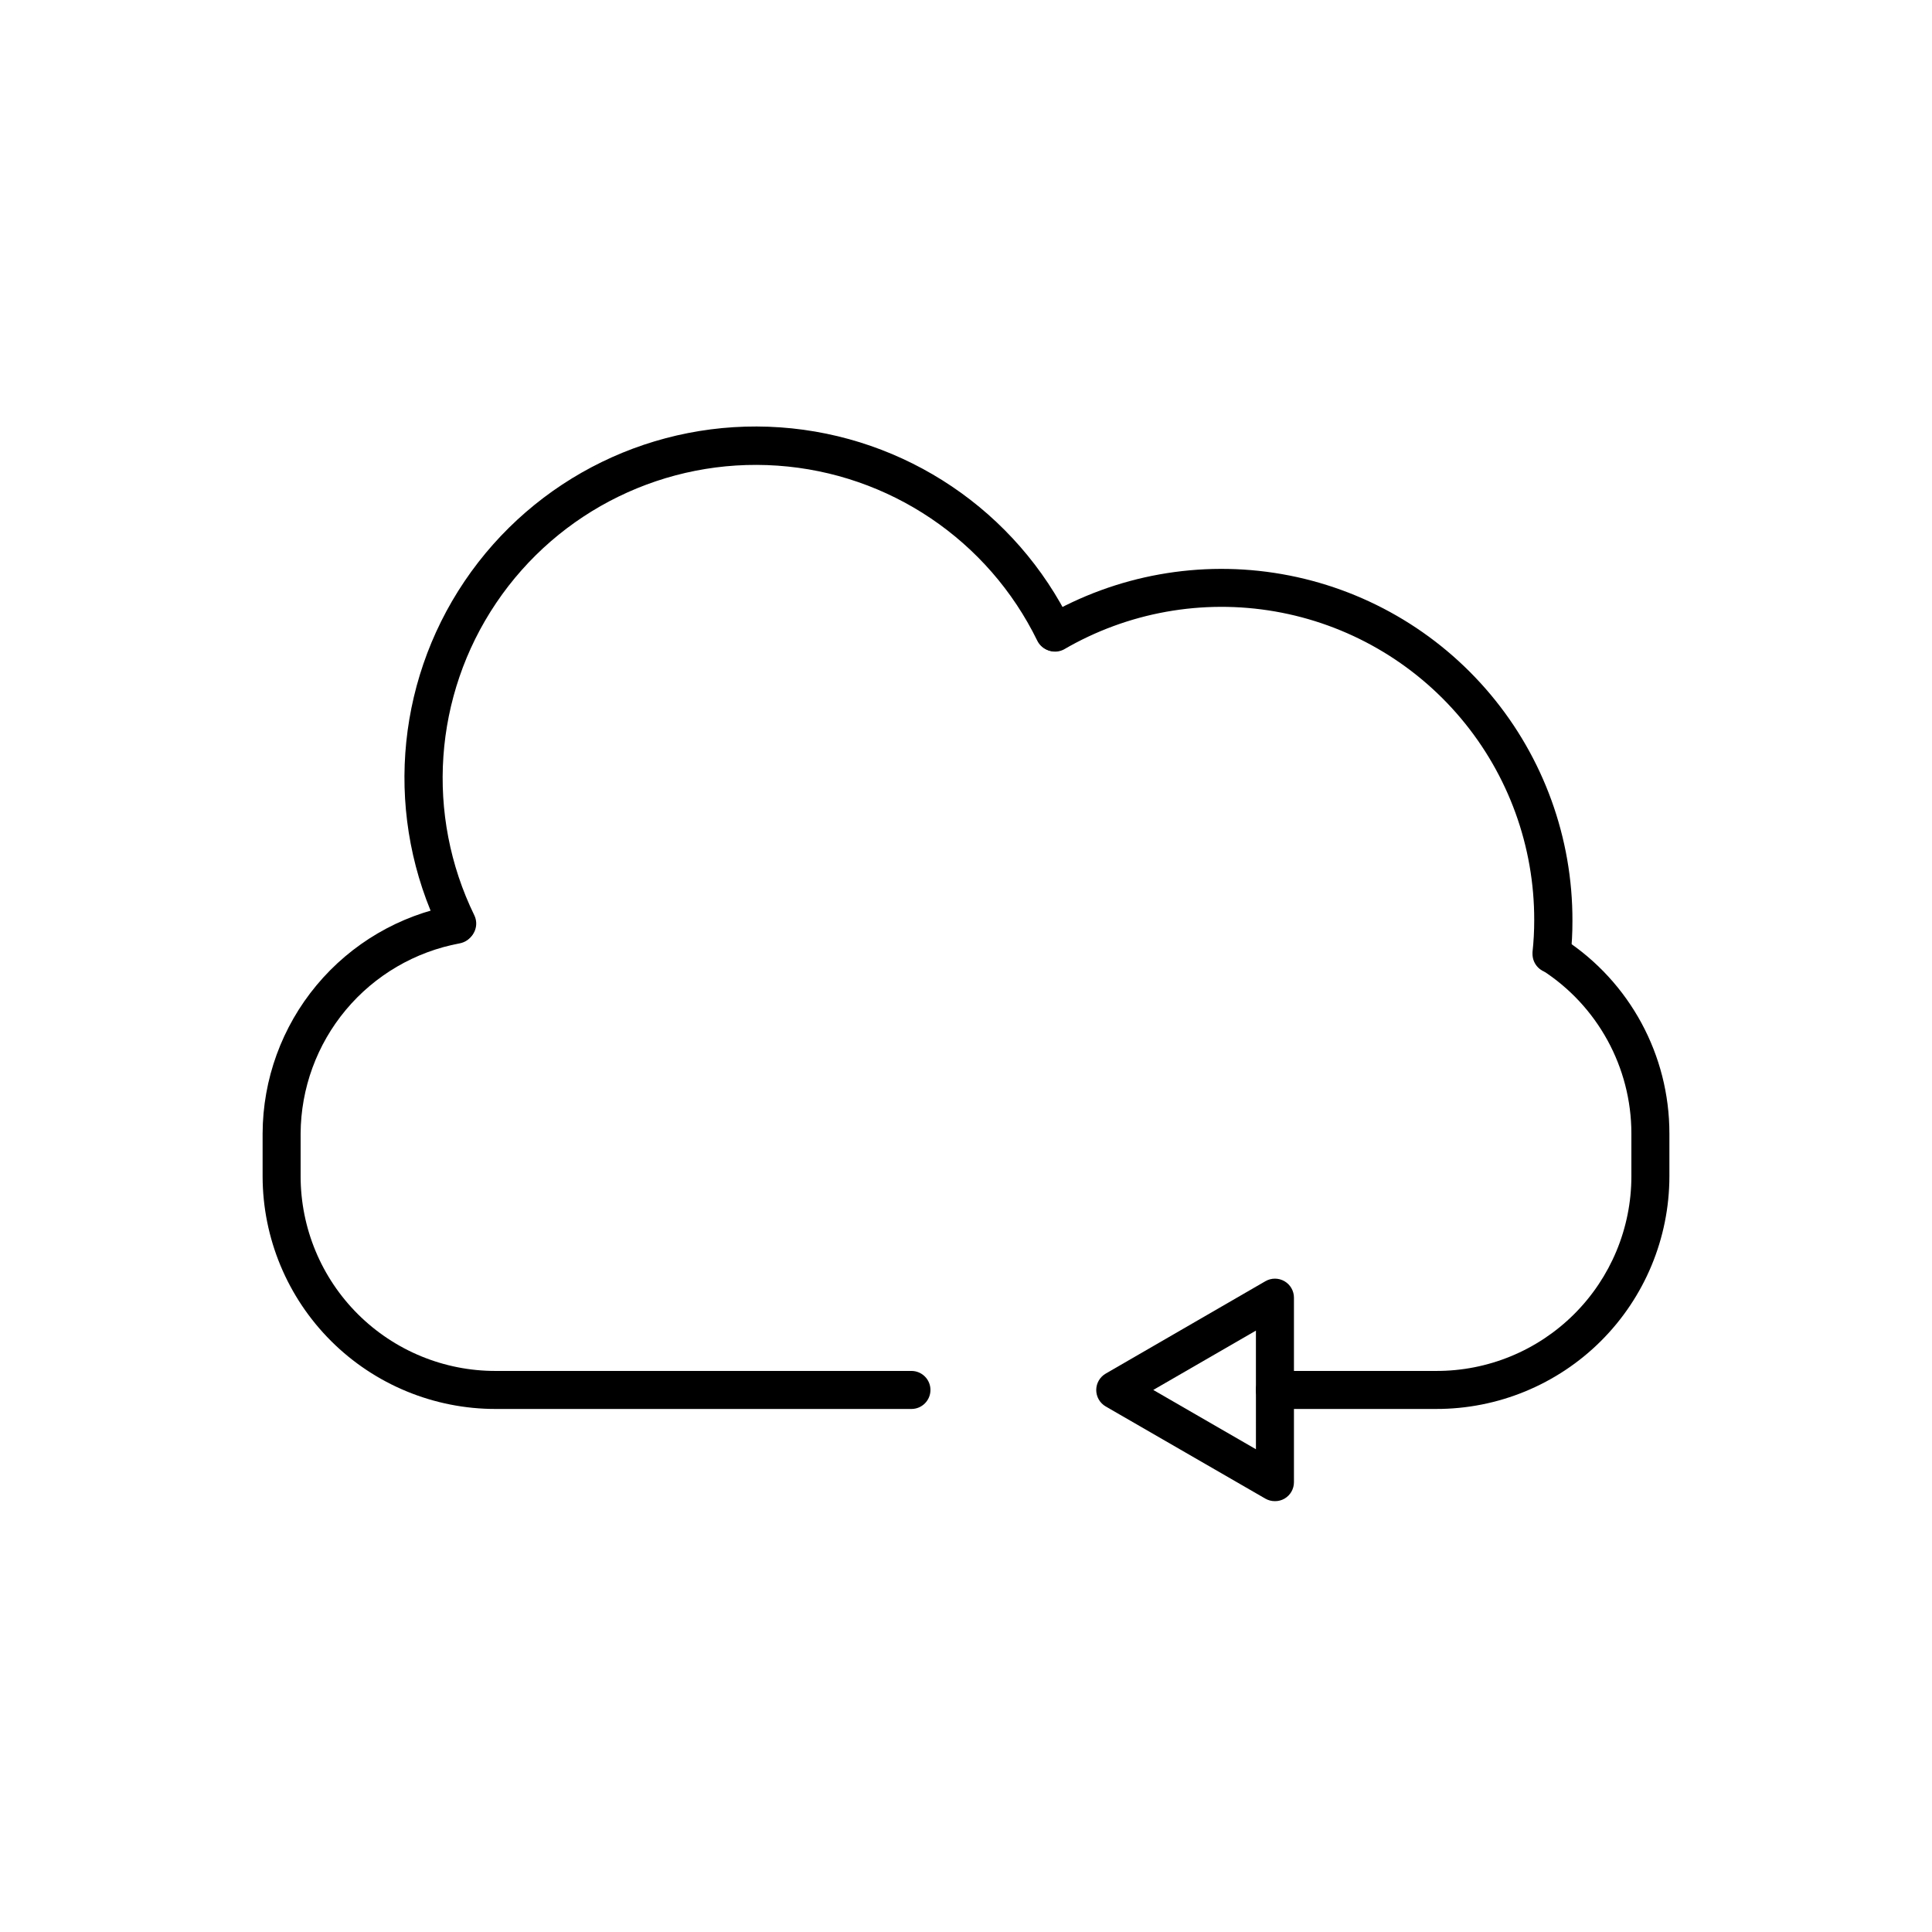
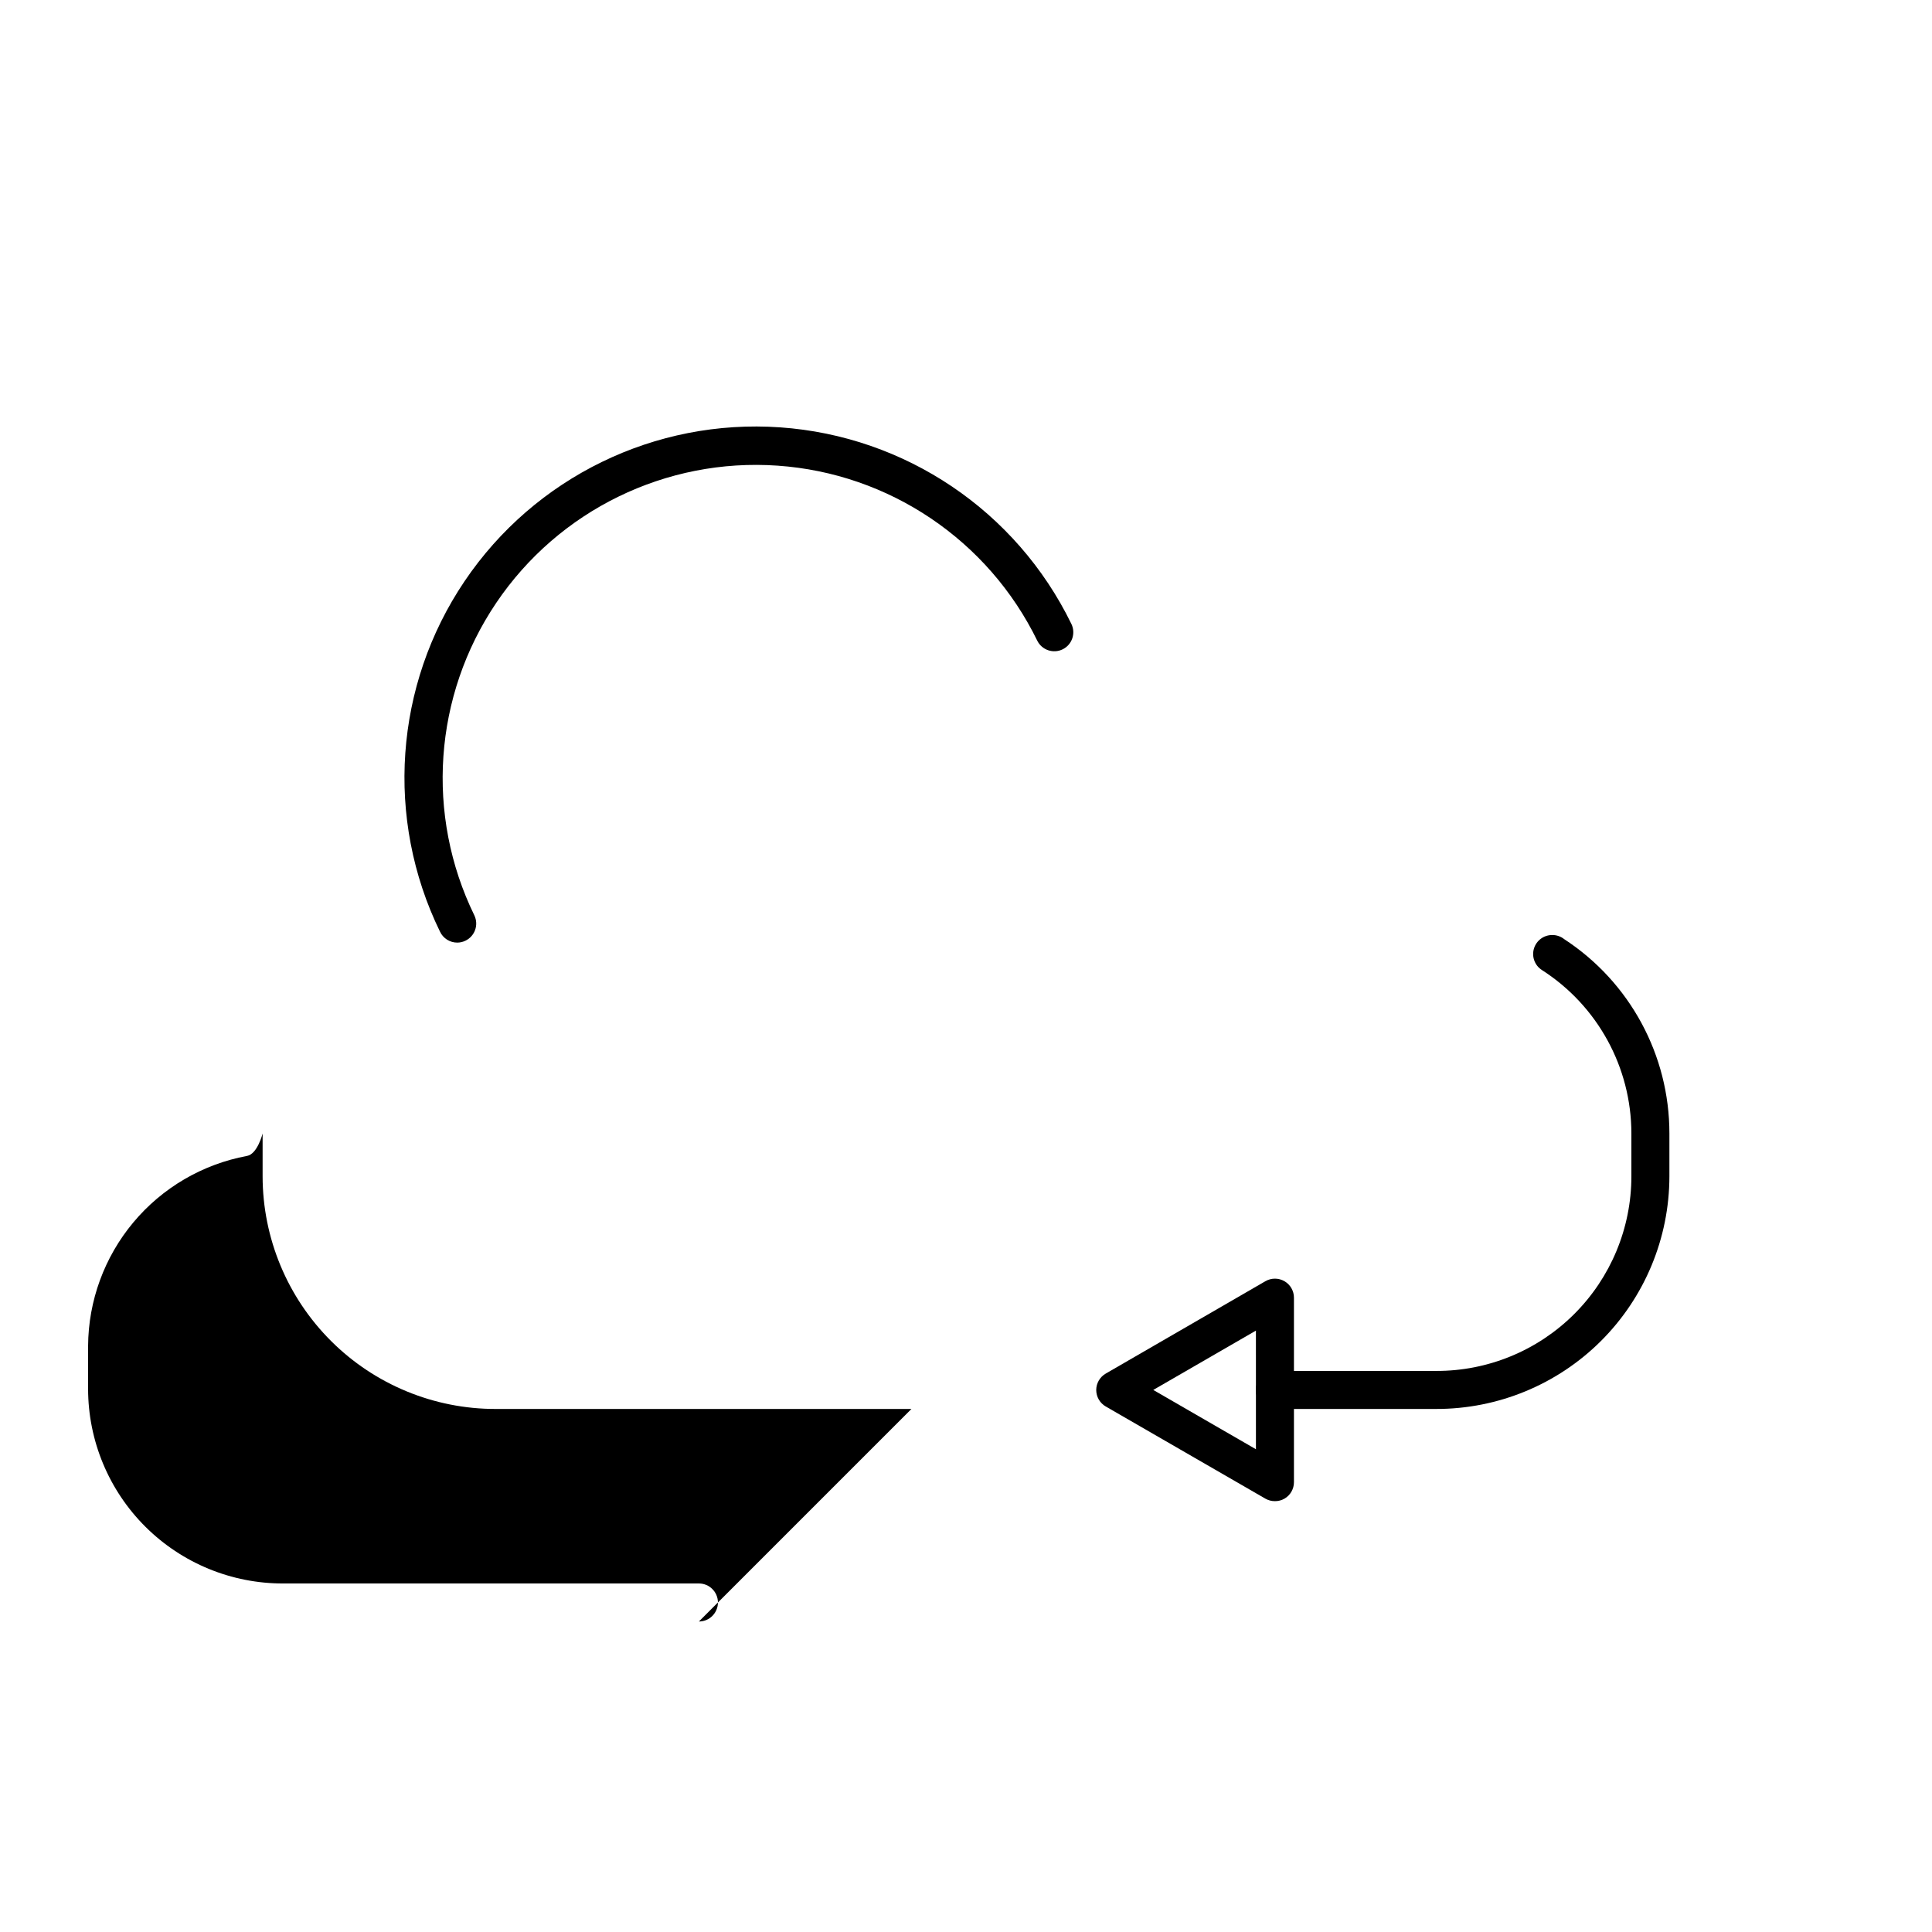
<svg xmlns="http://www.w3.org/2000/svg" fill="#000000" width="800px" height="800px" version="1.1" viewBox="144 144 512 512">
  <g>
    <path d="m524.59 517.39h-42.723c-2.781 0-5.039-2.258-5.039-5.039s2.258-5.039 5.039-5.039h42.723c13.699 0.043 26.855-5.371 36.559-15.039 9.707-9.668 15.172-22.801 15.184-36.5v-11.387c-0.012-17.539-8.957-33.867-23.73-43.328-1.883-1.215-2.734-3.527-2.094-5.672 0.645-2.148 2.625-3.613 4.867-3.598 1.152-0.004 2.273 0.387 3.172 1.109 17.391 11.355 27.871 30.723 27.859 51.488v11.387c-0.023 16.367-6.555 32.055-18.145 43.613-11.594 11.555-27.305 18.031-43.672 18.004z" />
-     <path d="m385.54 517.39h-110.13c-16.367 0.027-32.078-6.449-43.668-18.004-11.594-11.559-18.121-27.246-18.148-43.613v-11.387c0.047-14.363 5.106-28.262 14.305-39.301 9.195-11.035 21.953-18.516 36.074-21.156 2.785-0.5 5.445 1.352 5.945 4.133s-1.348 5.445-4.129 5.945c-11.785 2.191-22.438 8.418-30.125 17.613-7.684 9.195-11.926 20.781-11.996 32.766v11.387c0.016 13.699 5.477 26.832 15.184 36.5 9.707 9.668 22.859 15.082 36.559 15.039h110.13c2.781 0 5.039 2.258 5.039 5.039s-2.258 5.039-5.039 5.039z" />
+     <path d="m385.54 517.39h-110.13c-16.367 0.027-32.078-6.449-43.668-18.004-11.594-11.559-18.121-27.246-18.148-43.613v-11.387s-1.348 5.445-4.129 5.945c-11.785 2.191-22.438 8.418-30.125 17.613-7.684 9.195-11.926 20.781-11.996 32.766v11.387c0.016 13.699 5.477 26.832 15.184 36.5 9.707 9.668 22.859 15.082 36.559 15.039h110.13c2.781 0 5.039 2.258 5.039 5.039s-2.258 5.039-5.039 5.039z" />
    <path d="m265.18 393.8c-1.969 0.004-3.758-1.137-4.586-2.922-14.57-29.887-12.09-65.277 6.512-92.84 18.598-27.562 50.488-43.109 83.656-40.785 33.168 2.328 62.578 22.172 77.148 52.059 1.234 2.492 0.223 5.512-2.269 6.75-2.488 1.238-5.512 0.223-6.75-2.266-13.004-26.648-39.238-44.336-68.816-46.395-29.582-2.062-58.016 11.812-74.59 36.398-16.574 24.586-18.777 56.148-5.769 82.797 1.188 2.504 0.129 5.5-2.371 6.699-0.676 0.328-1.414 0.5-2.164 0.504z" />
-     <path d="m555.17 401.86c-2.781 0-5.039-2.258-5.039-5.039v-0.504c0.305-2.812 0.457-5.637 0.453-8.465 0.039-19.543-6.832-38.477-19.402-53.445-12.566-14.969-30.02-25.016-49.277-28.363s-39.078 0.219-55.961 10.066c-2.394 1.254-5.348 0.395-6.699-1.941-1.352-2.34-0.617-5.324 1.66-6.773 18.953-11.039 41.199-15.023 62.805-11.25 21.605 3.773 41.184 15.062 55.273 31.871 14.09 16.809 21.785 38.055 21.73 59.988 0.012 3.164-0.156 6.328-0.504 9.473-0.332 2.523-2.492 4.402-5.039 4.383z" />
    <path d="m481.87 541.82c-0.883 0.008-1.75-0.219-2.519-0.656l-42.32-24.434c-1.562-0.902-2.523-2.574-2.519-4.383 0.012-1.789 0.973-3.438 2.519-4.332l42.32-24.484c1.559-0.902 3.481-0.902 5.039 0 1.566 0.902 2.527 2.574 2.519 4.383v48.871-0.004c0.008 1.809-0.953 3.481-2.519 4.383-0.77 0.438-1.637 0.664-2.519 0.656zm-32.242-29.473 27.207 15.719-0.004-31.438z" />
  </g>
</svg>